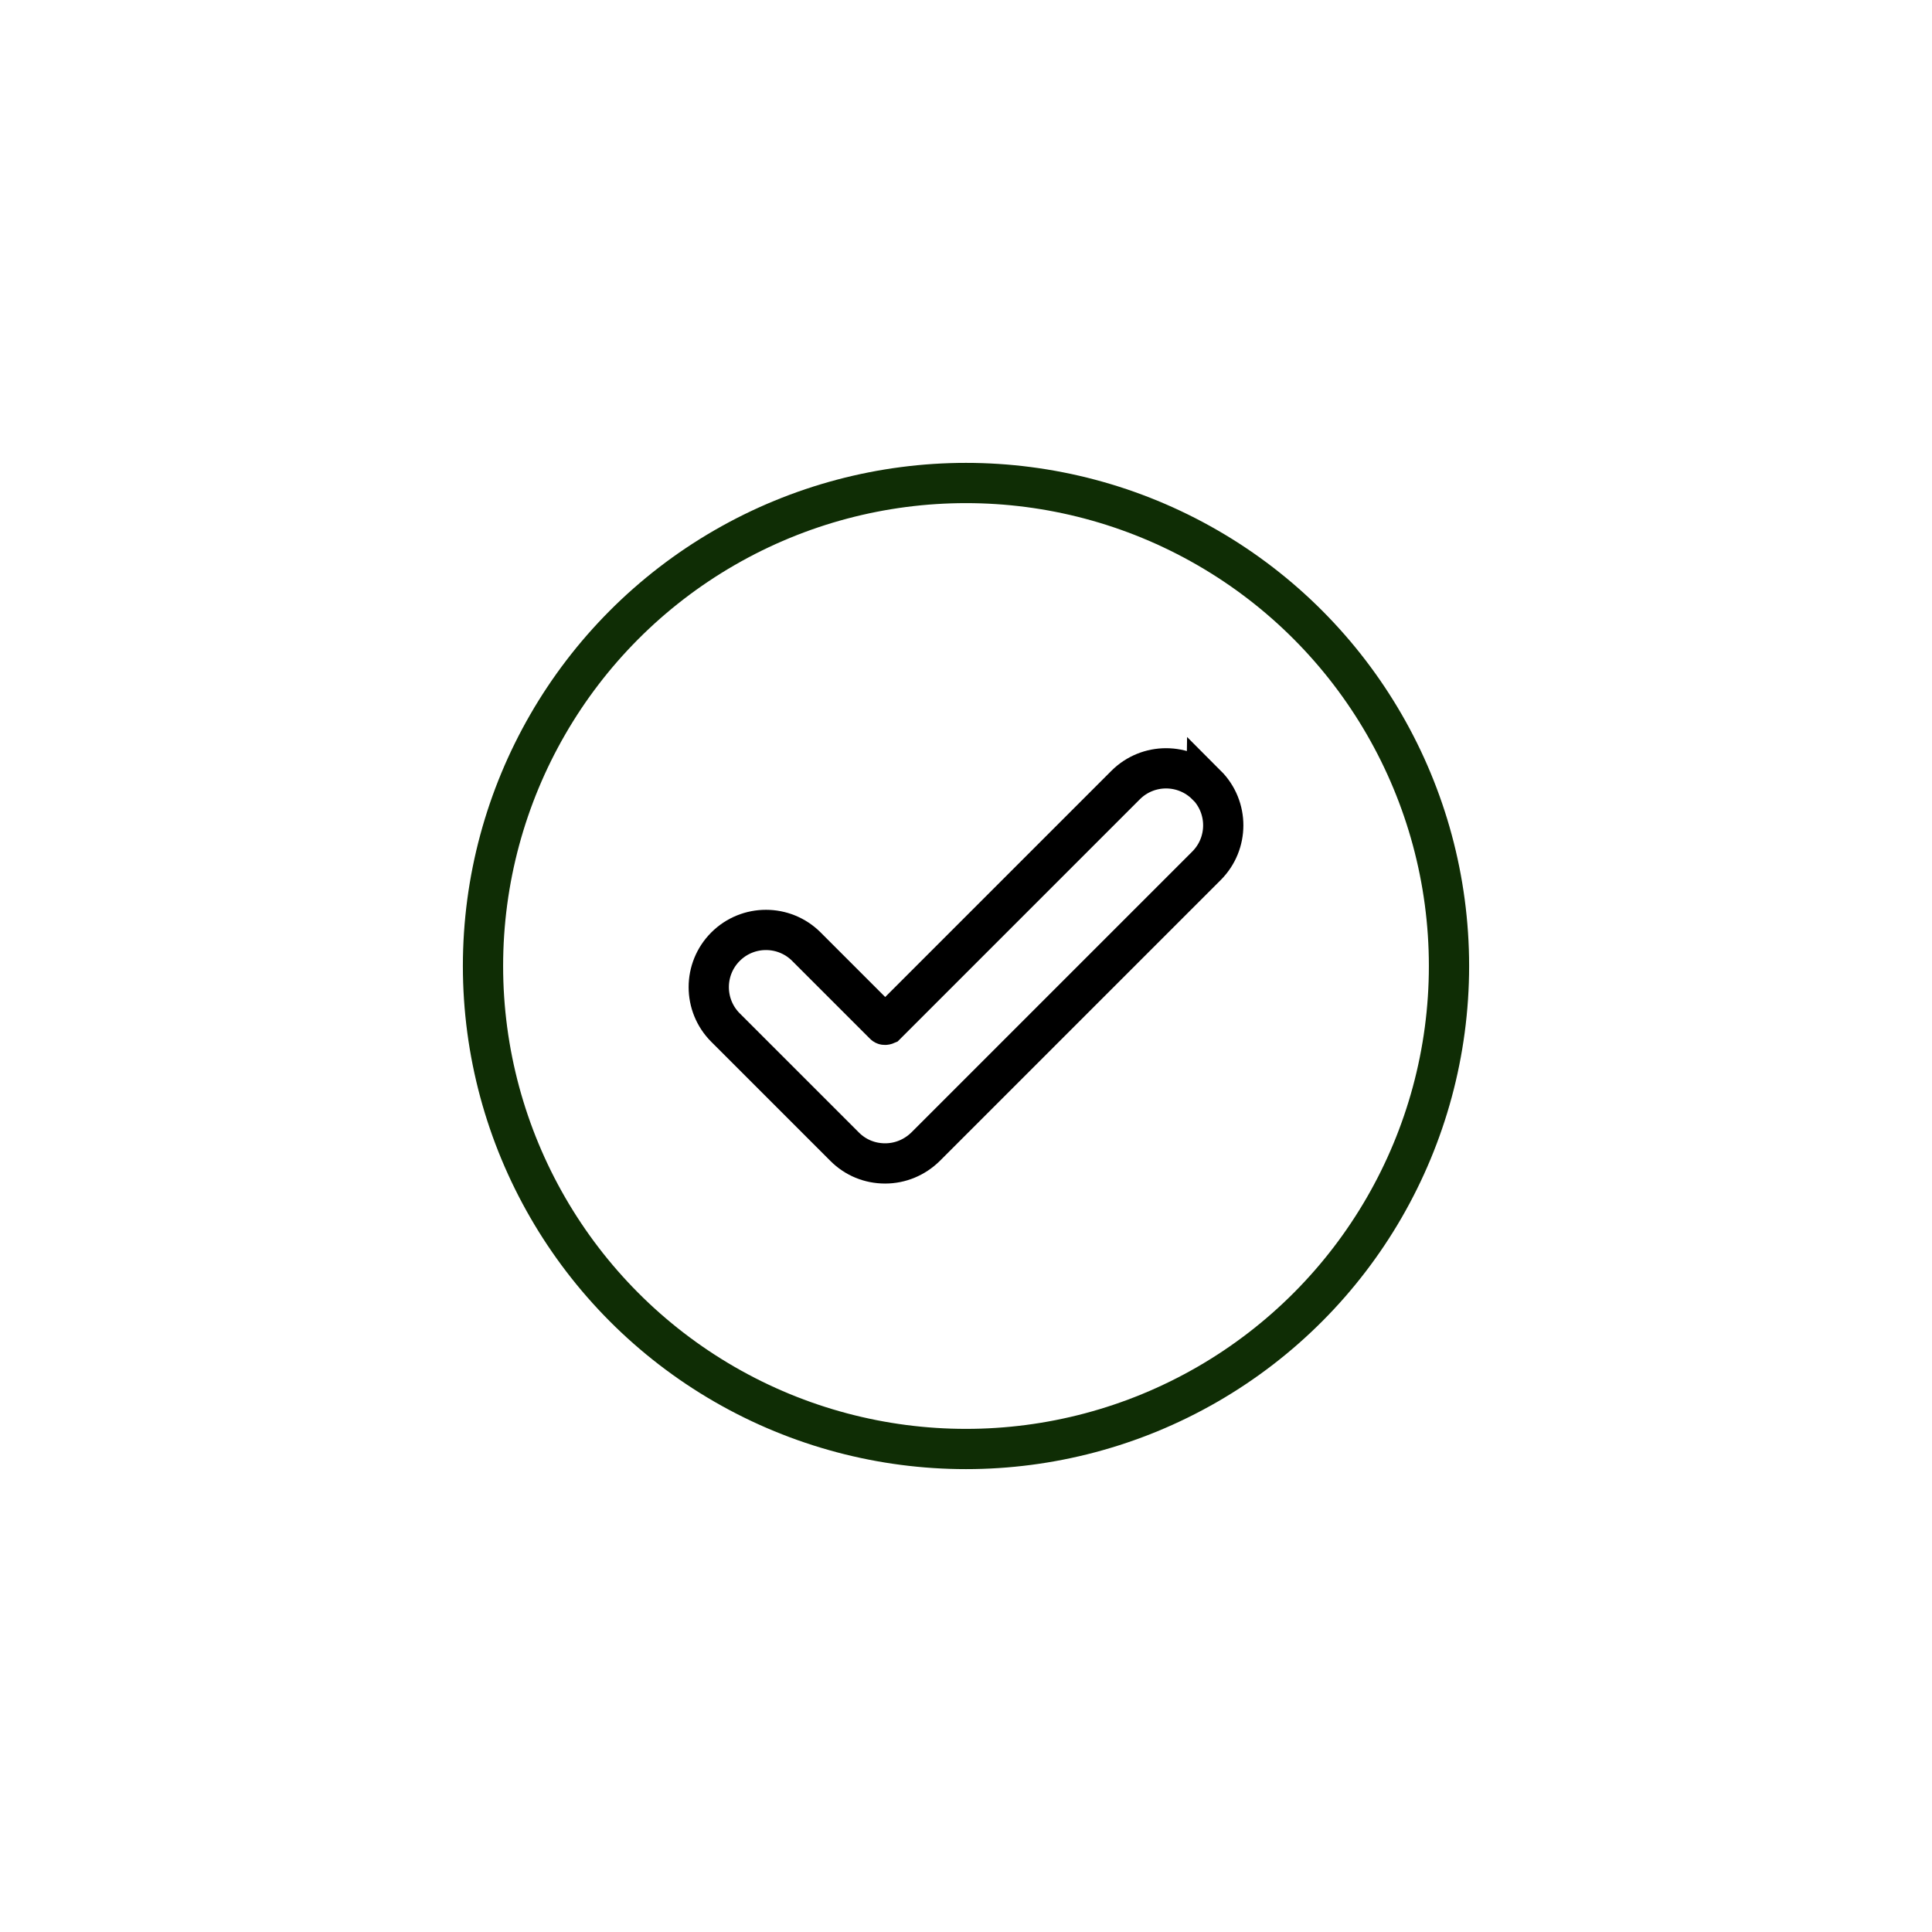
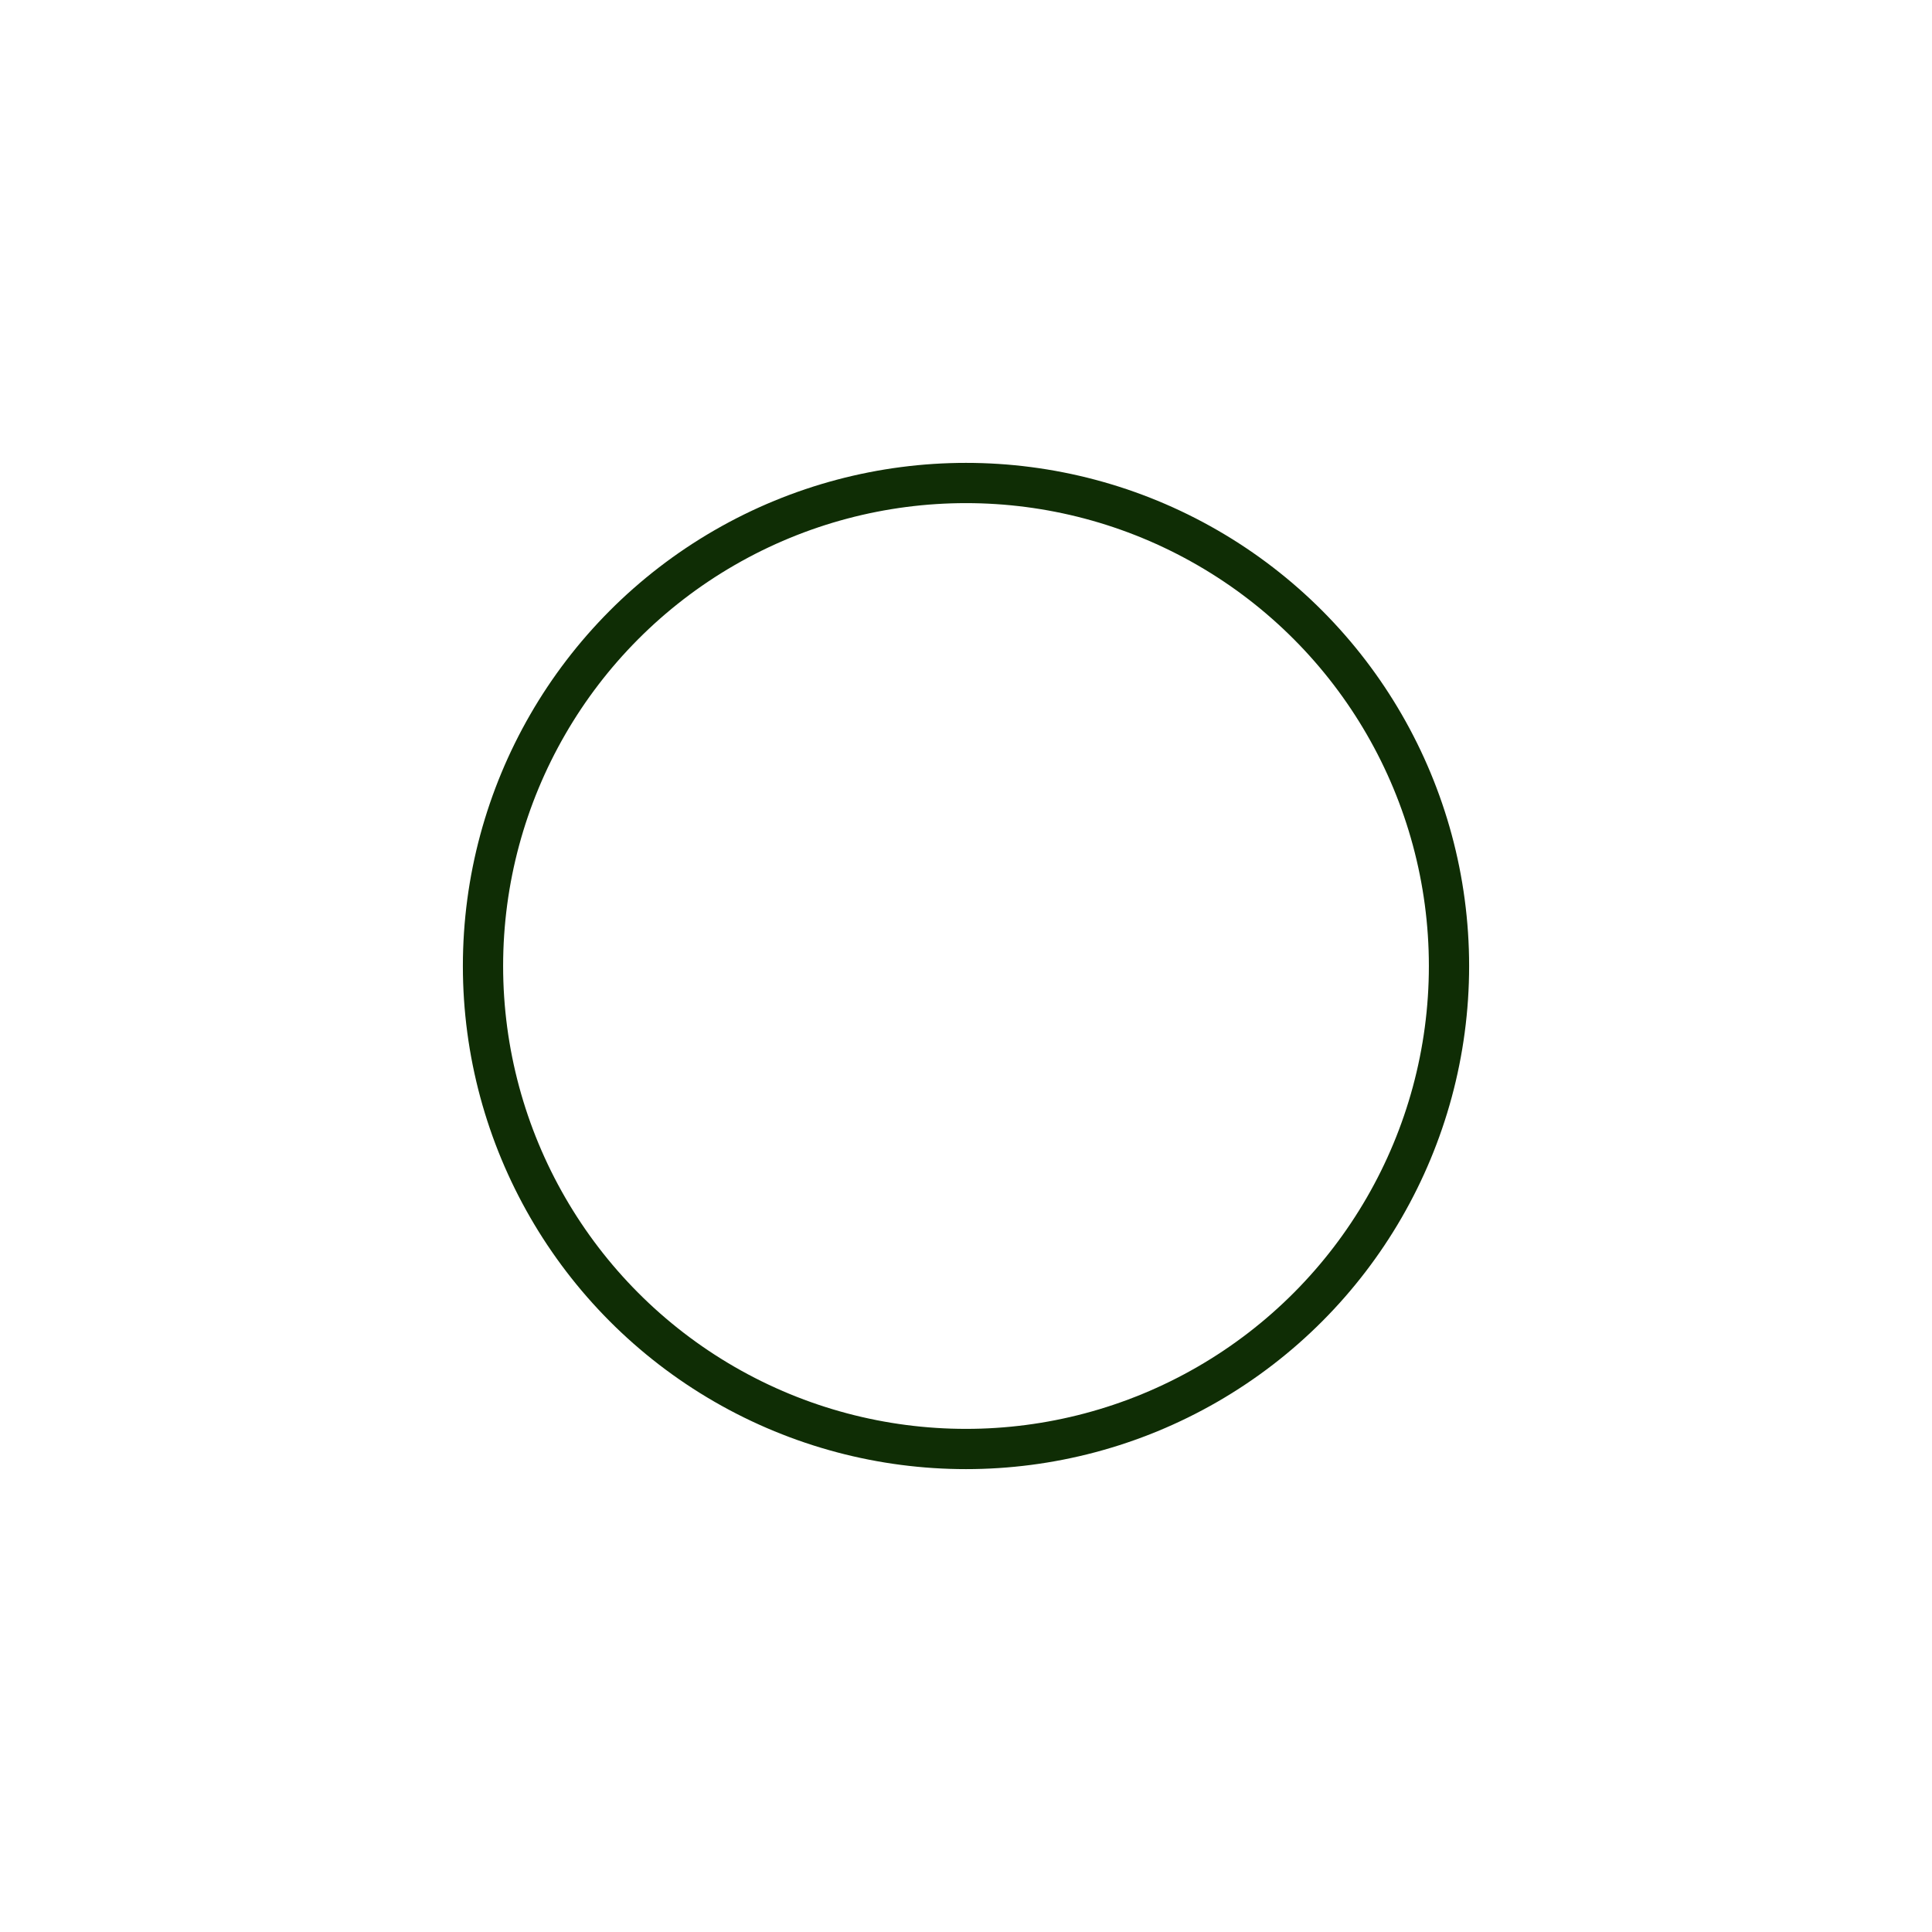
<svg xmlns="http://www.w3.org/2000/svg" id="Layer_2" data-name="Layer 2" viewBox="0 0 96 96">
  <defs>
    <style>
        .cls-1 {
          stroke: #000;
        }
  
        .cls-1, .cls-2 {
          stroke-miterlimit: 10;
          stroke-width: 2px;
        }
  
        .cls-1, .cls-2, .cls-3 {
          fill: none;
        }
  
        .cls-2 {
          stroke: #0f2d05;
        }
      </style>
  </defs>
  <g id="Graphics">
    <g>
      <circle class="cls-3" cx="48" cy="48" r="48" />
      <g>
        <g id="Verified_tick" data-name="Verified tick">
-           <path class="cls-1" d="m59.95,39.01c-1.11-1.11-2.91-1.11-4.02,0l-11.9,11.9s-.07.03-.09,0l-3.87-3.87c-1.11-1.11-2.91-1.11-4.02,0-1.11,1.11-1.11,2.91,0,4.02l5.92,5.92c.54.54,1.25.83,2.01.83s1.47-.3,2.01-.83l13.96-13.96c1.11-1.11,1.11-2.91,0-4.02Z" />
-         </g>
+           </g>
        <circle class="cls-2" cx="48" cy="48" r="24" />
      </g>
    </g>
  </g>
</svg>